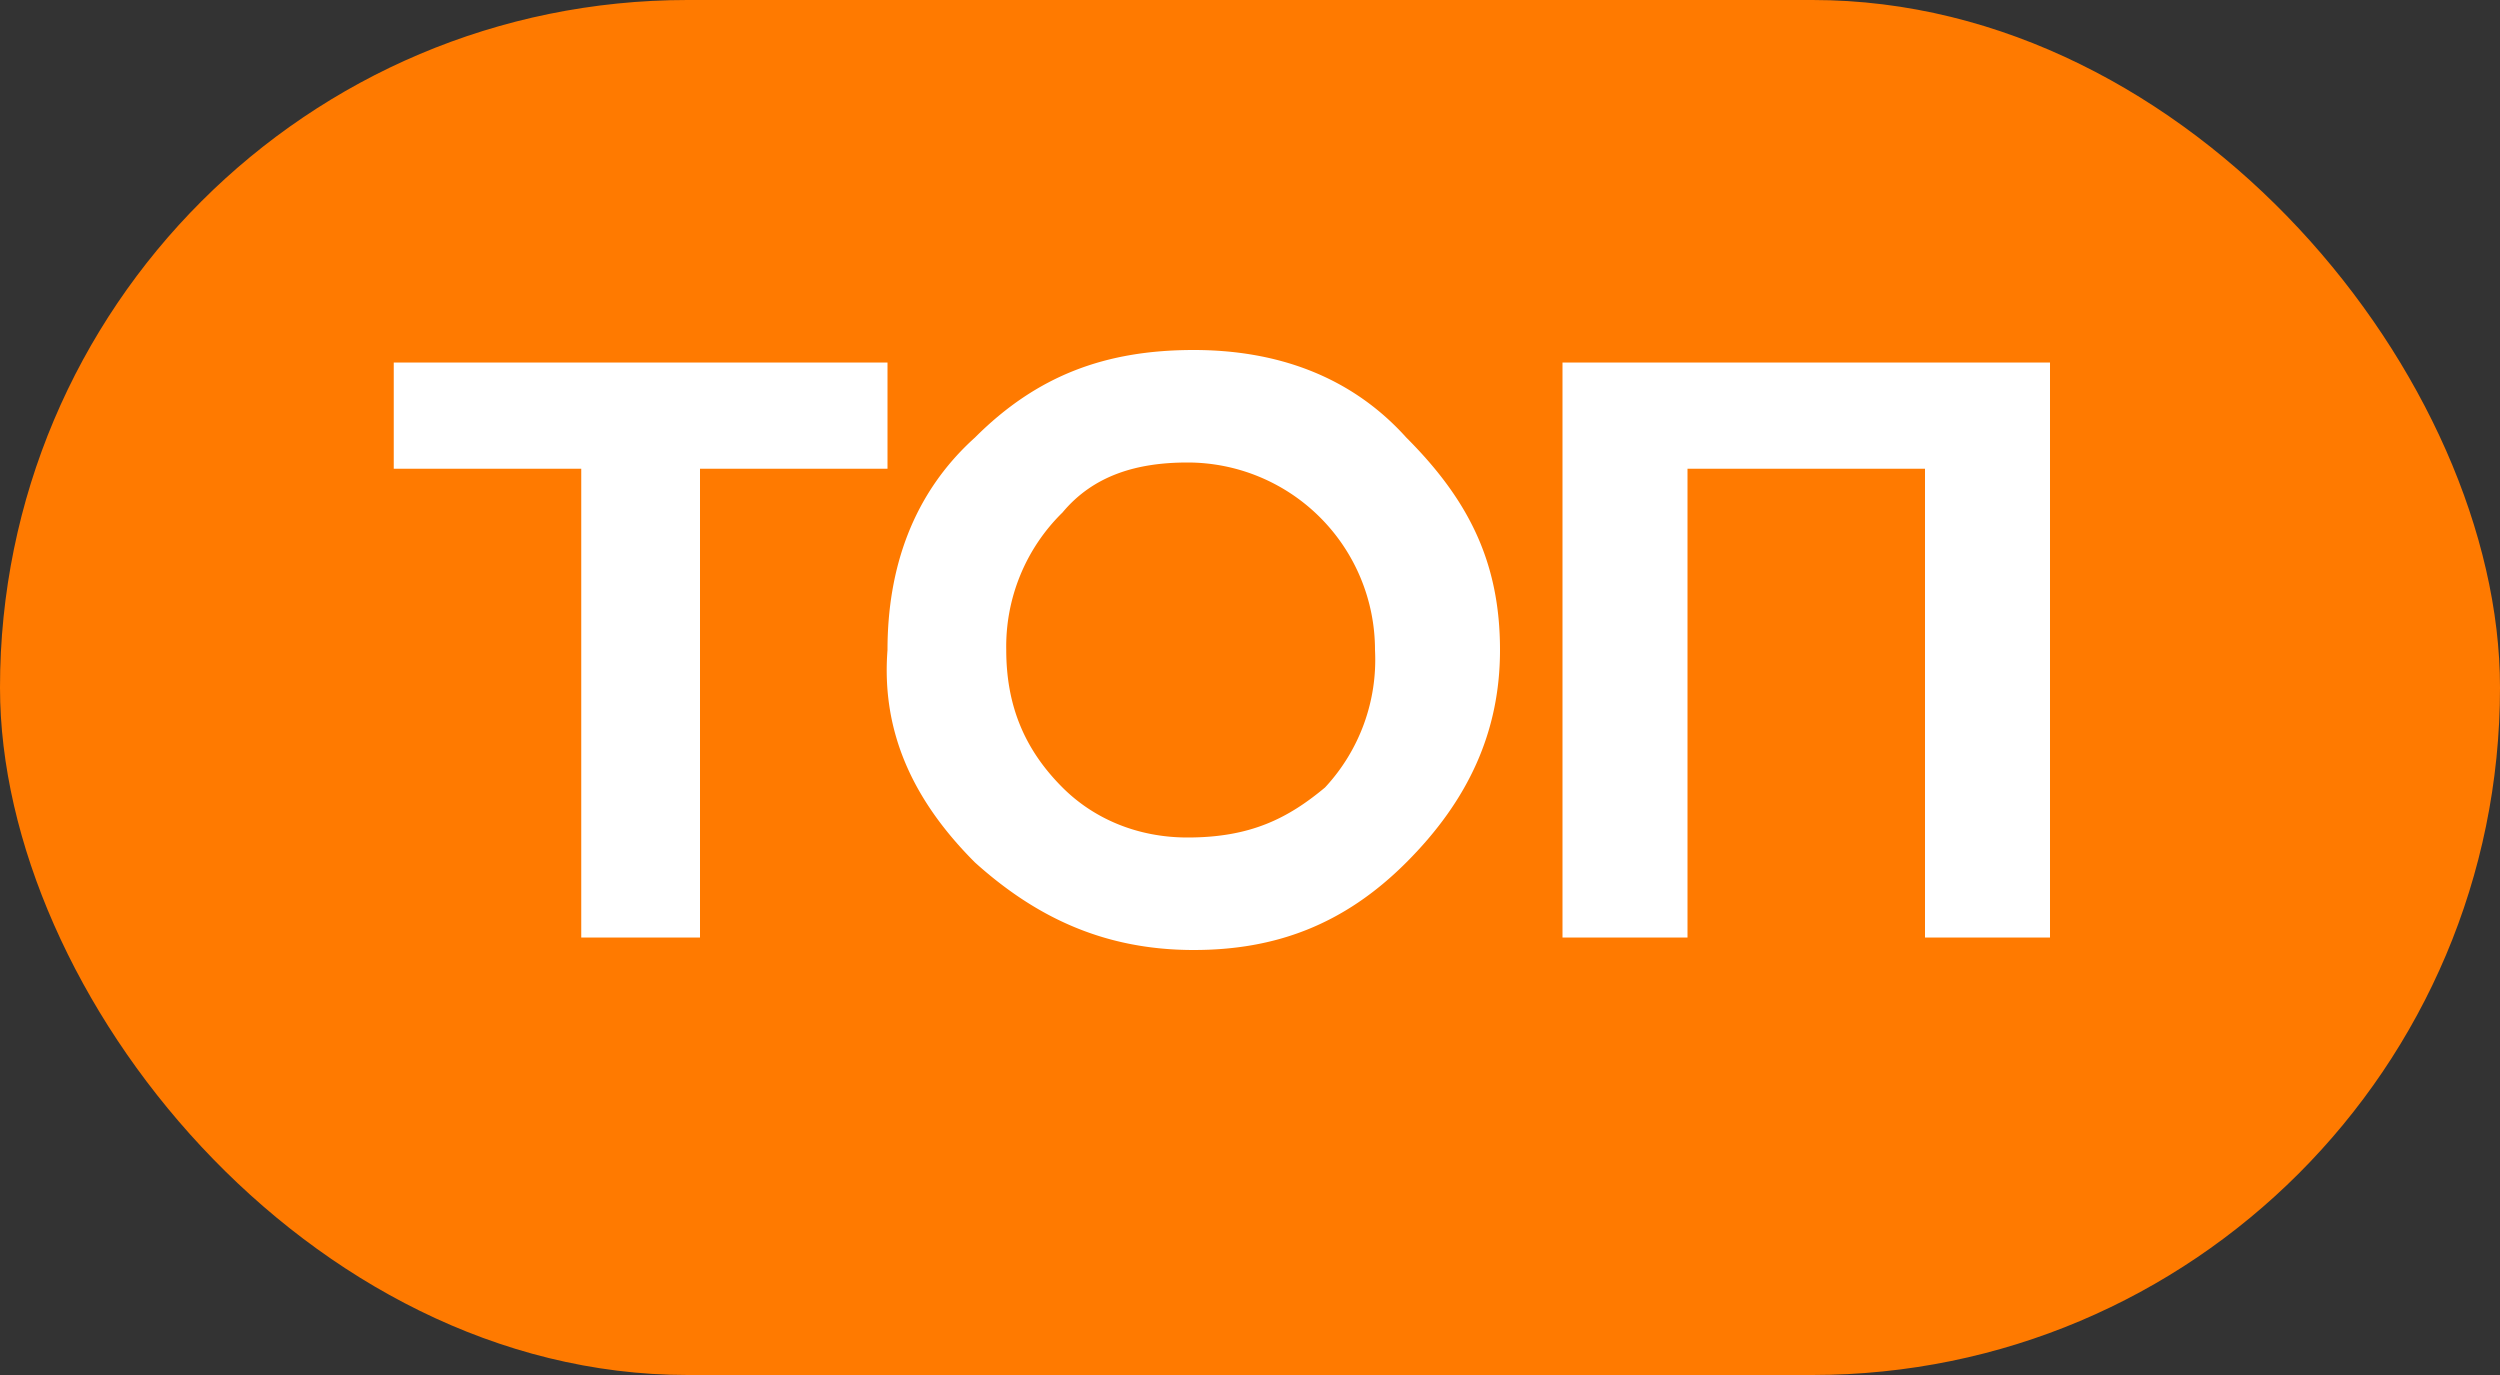
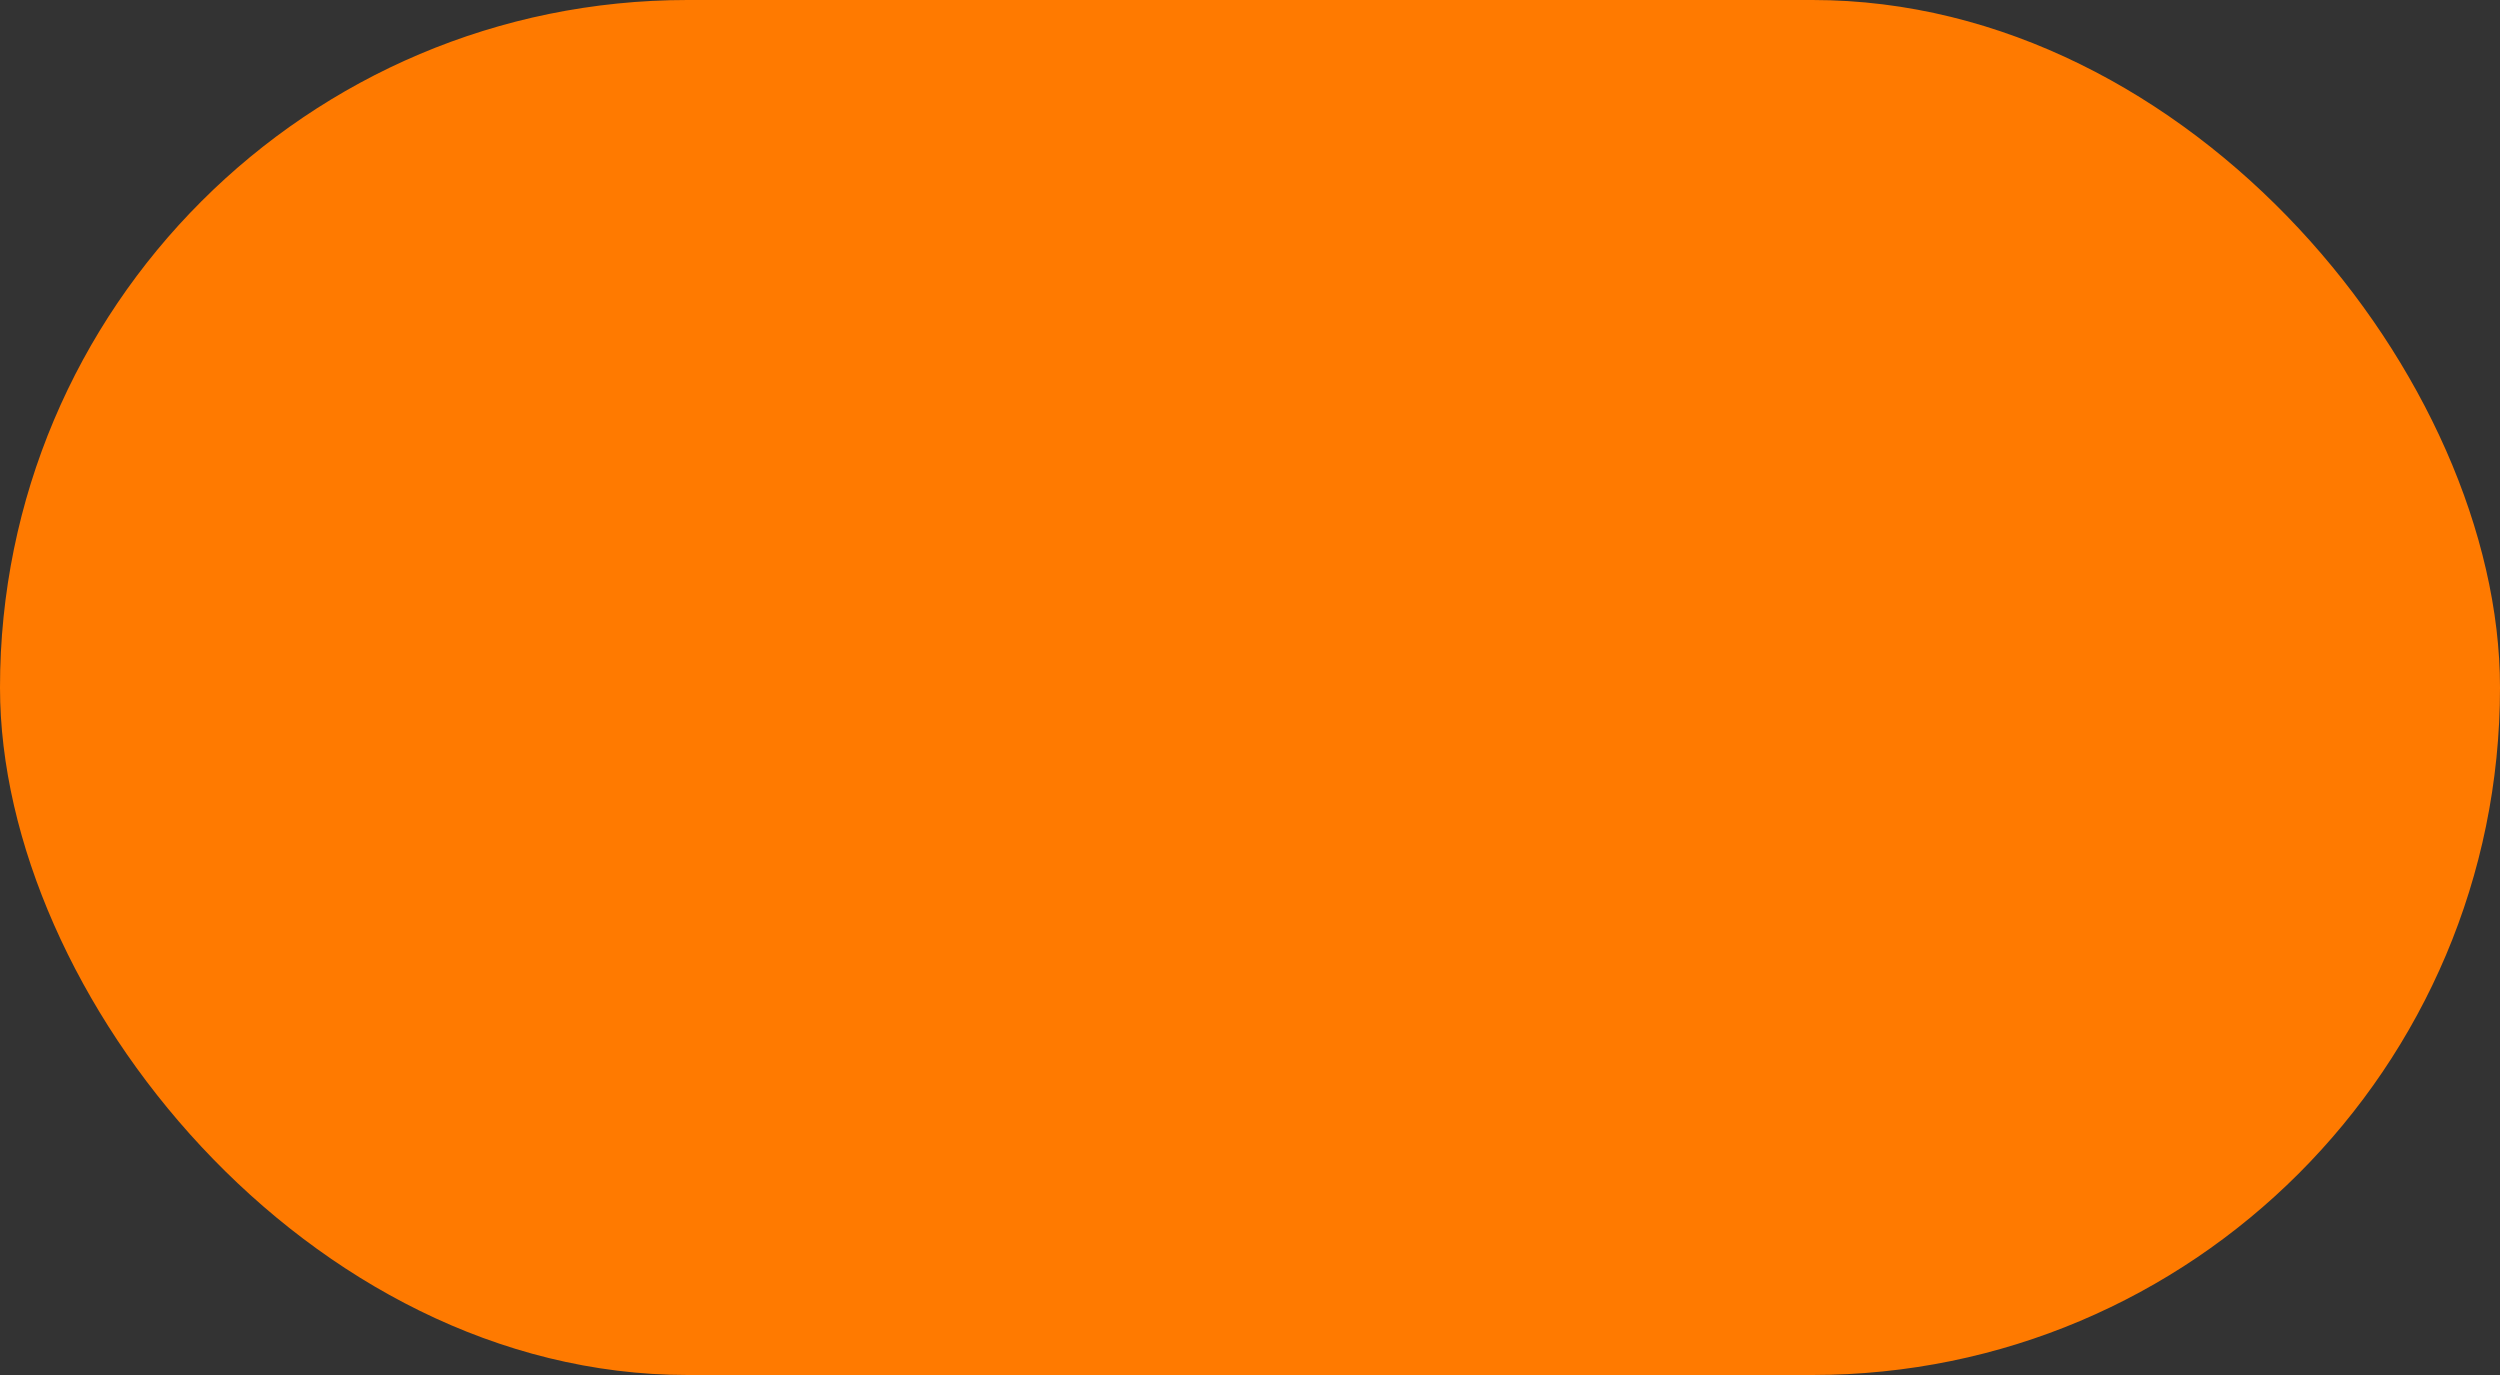
<svg xmlns="http://www.w3.org/2000/svg" width="40" height="22" fill="none">
  <rect width="100%" height="100%" fill="#333333" stroke="none" />
  <rect width="40" height="22" rx="11" fill="#FF7A00" />
-   <path d="M9.3 15V7.5h-3V5.8h7.9v1.7h-3V15H9.3Zm4.9-4.6c0-1.3.4-2.5 1.4-3.4 1-1 2.1-1.4 3.5-1.4 1.3 0 2.5.4 3.4 1.4 1 1 1.5 2 1.5 3.4 0 1.3-.5 2.4-1.5 3.4s-2.1 1.4-3.4 1.4c-1.4 0-2.5-.5-3.5-1.4-1-1-1.5-2.1-1.4-3.4Zm7.8 0a3 3 0 0 0-3-3c-.8 0-1.5.2-2 .8a3 3 0 0 0-.9 2.2c0 .9.3 1.6.9 2.2.5.5 1.2.8 2 .8 1 0 1.6-.3 2.2-.8a3 3 0 0 0 .8-2.2Zm3 4.6V5.8h7.8V15h-2V7.5H27V15H25Z" fill="#fff" />
</svg>